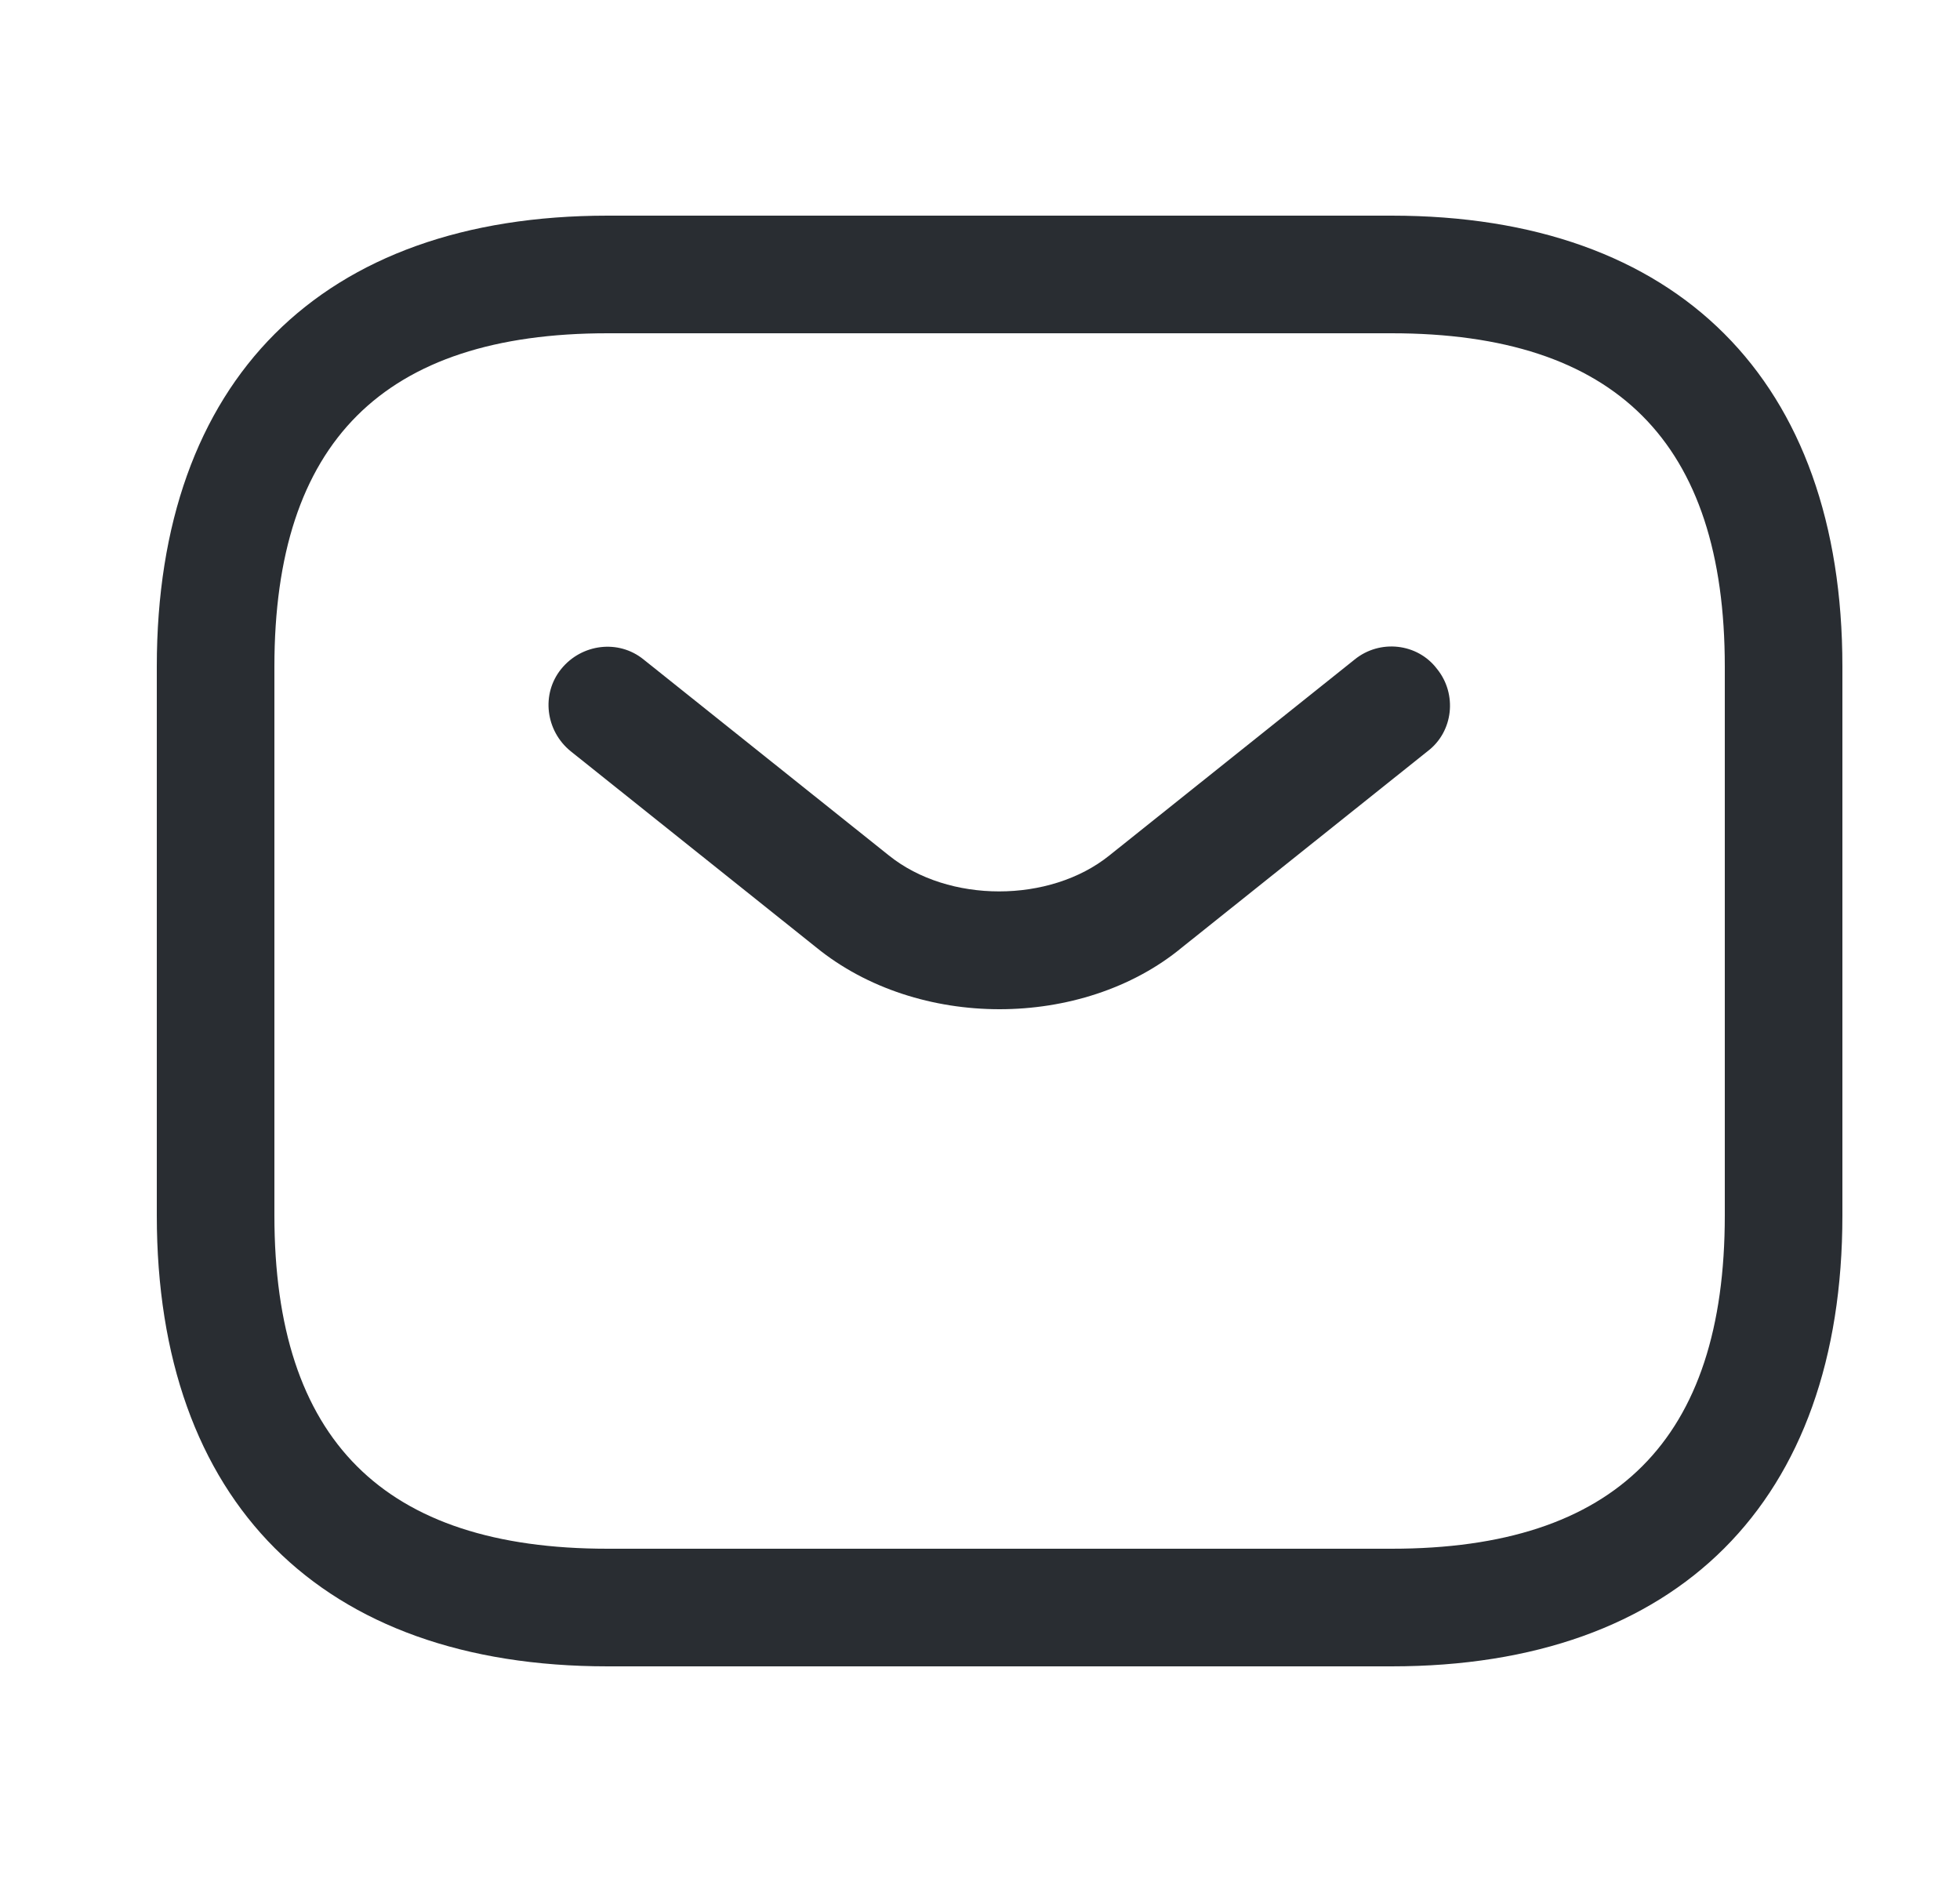
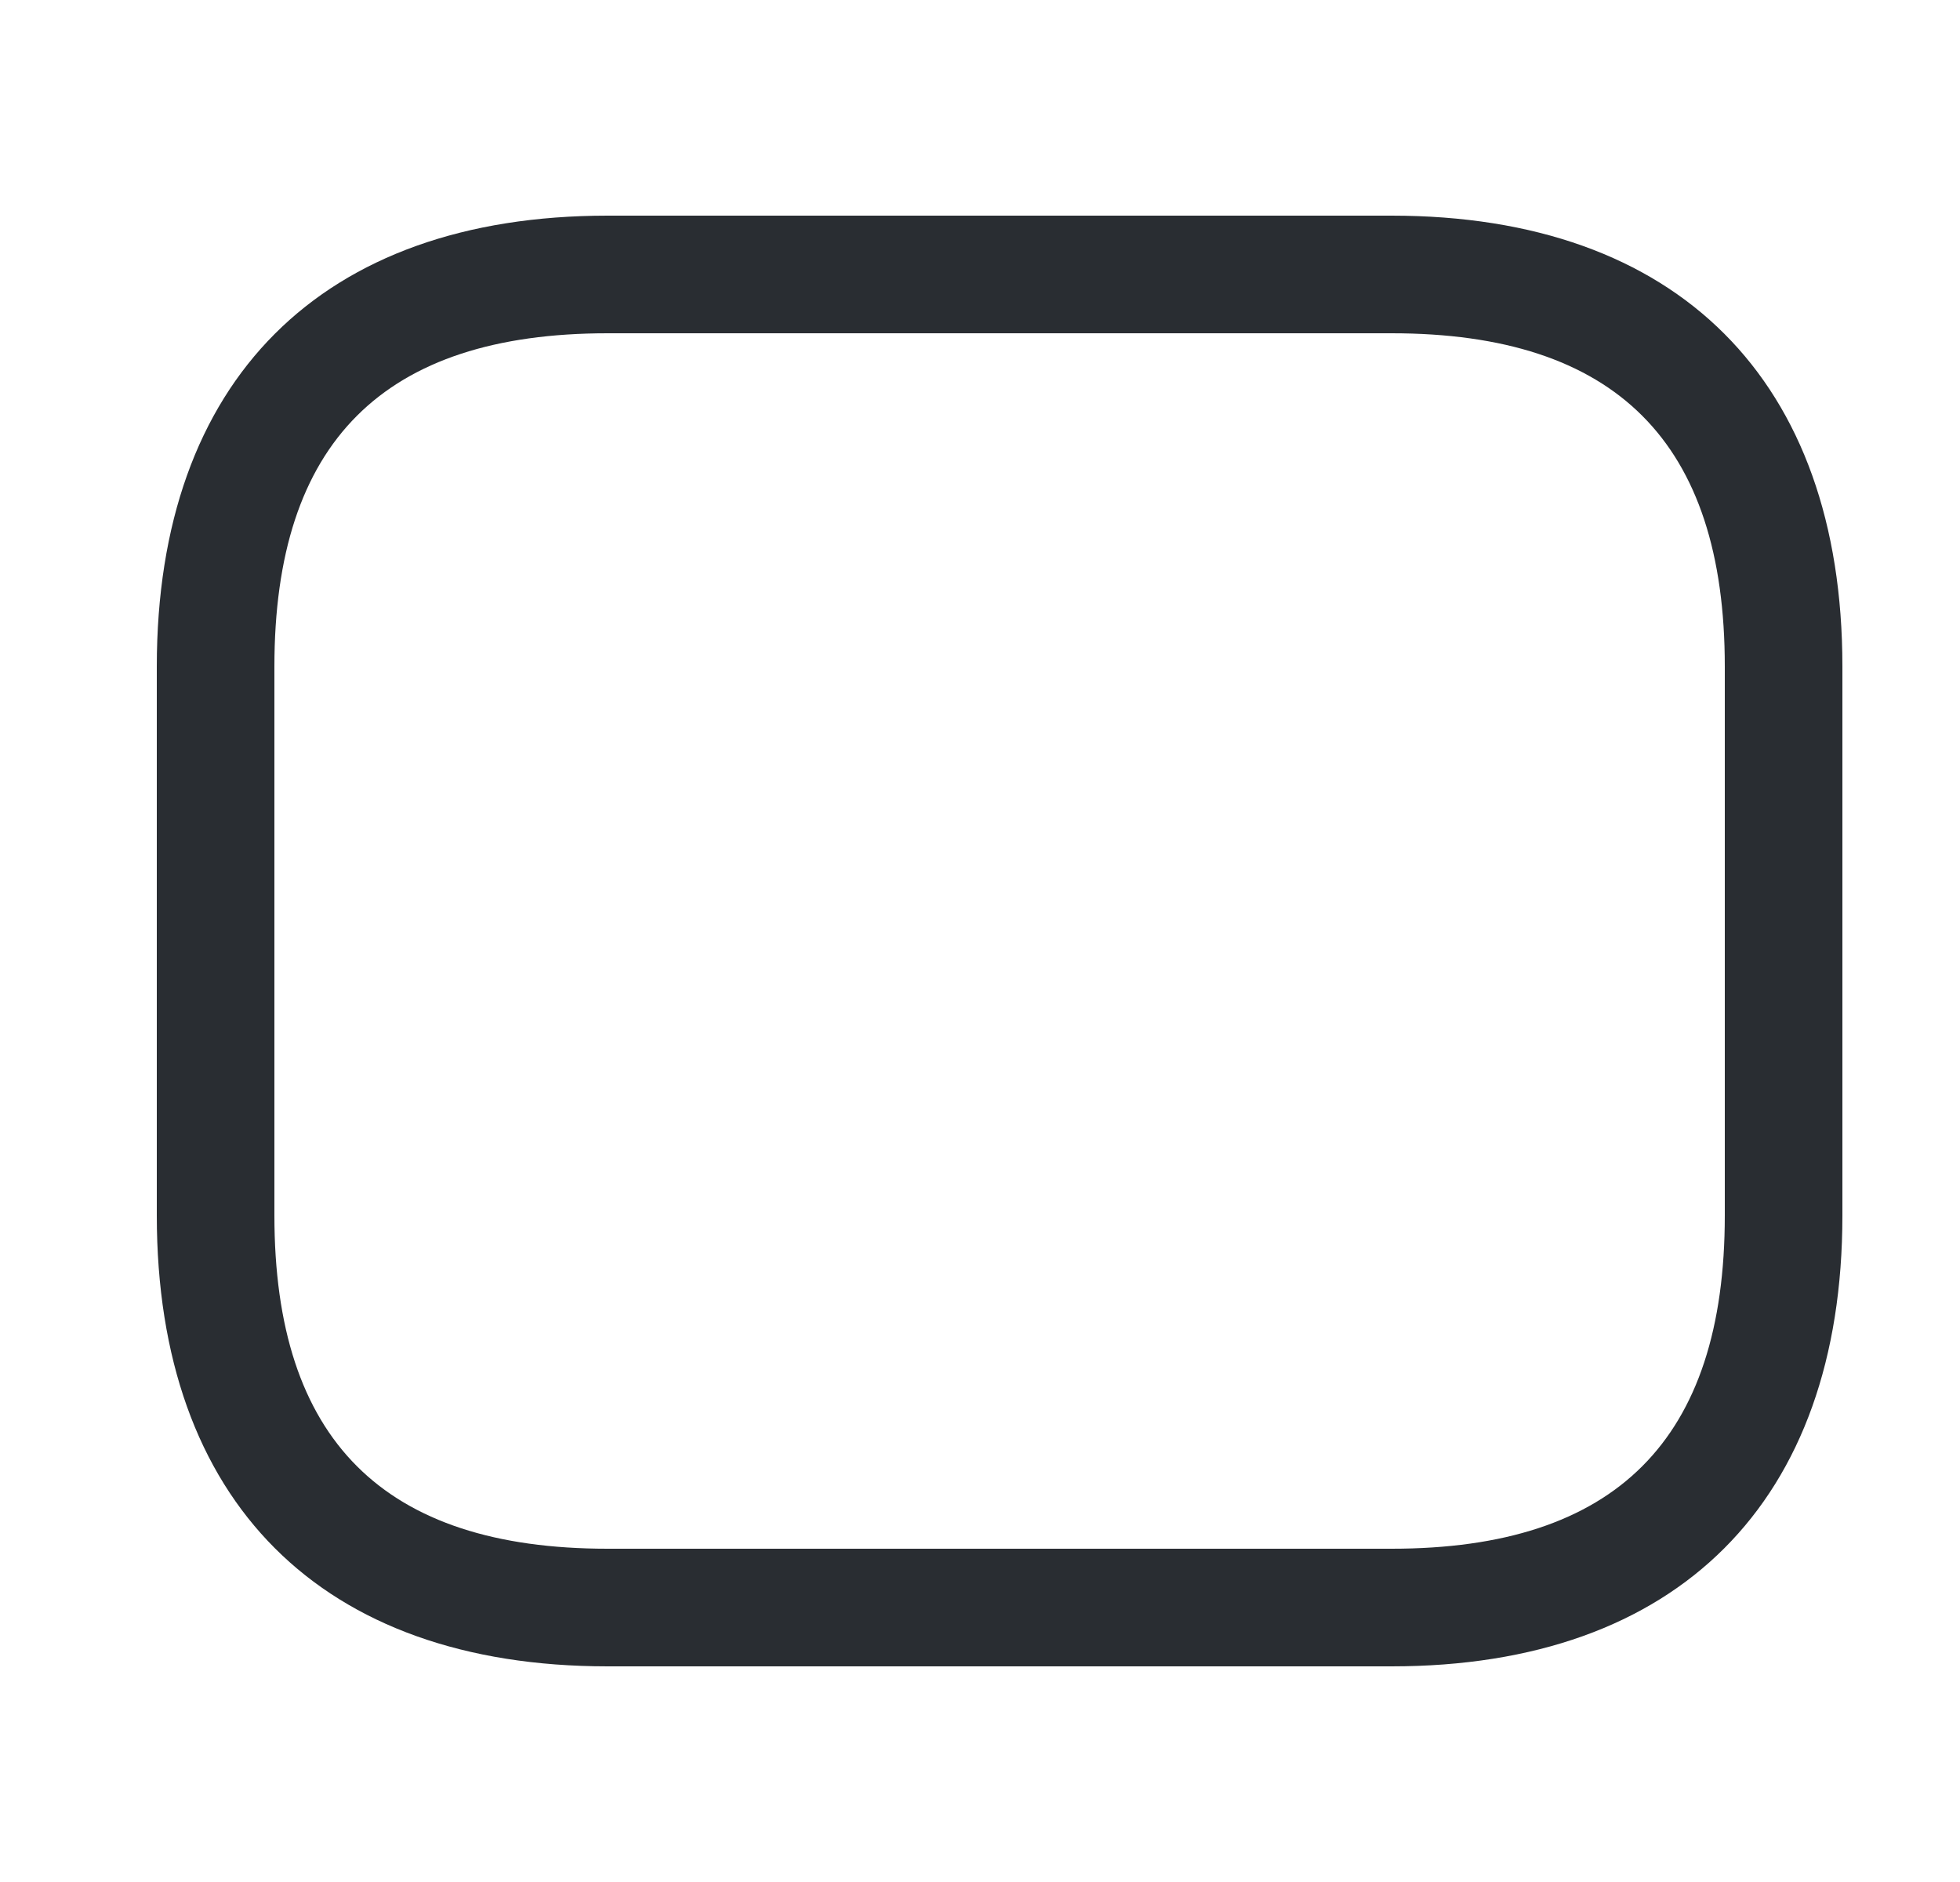
<svg xmlns="http://www.w3.org/2000/svg" width="25" height="24" viewBox="0 0 25 24" fill="none">
  <g id="sms">
    <path id="Vector" d="M17.75 21.25H7.75C4.1 21.25 2 19.15 2 15.5V8.5C2 4.85 4.1 2.75 7.75 2.75H17.75C21.4 2.75 23.5 4.85 23.5 8.5V15.5C23.5 19.15 21.4 21.25 17.75 21.25ZM7.75 4.25C4.89 4.25 3.5 5.64 3.5 8.5V15.5C3.5 18.36 4.89 19.75 7.75 19.75H17.75C20.61 19.75 22 18.36 22 15.5V8.5C22 5.64 20.61 4.25 17.75 4.25H7.75Z" fill="#292D32" />
-     <path id="Vector_2" d="M12.749 12.87C11.909 12.87 11.059 12.61 10.409 12.08L7.279 9.58C6.959 9.32 6.899 8.85 7.159 8.53C7.419 8.21 7.889 8.15 8.209 8.41L11.339 10.91C12.099 11.52 13.389 11.52 14.149 10.91L17.279 8.41C17.599 8.15 18.079 8.2 18.329 8.53C18.589 8.85 18.539 9.33 18.209 9.58L15.079 12.08C14.439 12.61 13.589 12.87 12.749 12.87Z" fill="#292D32" />
  </g>
</svg>